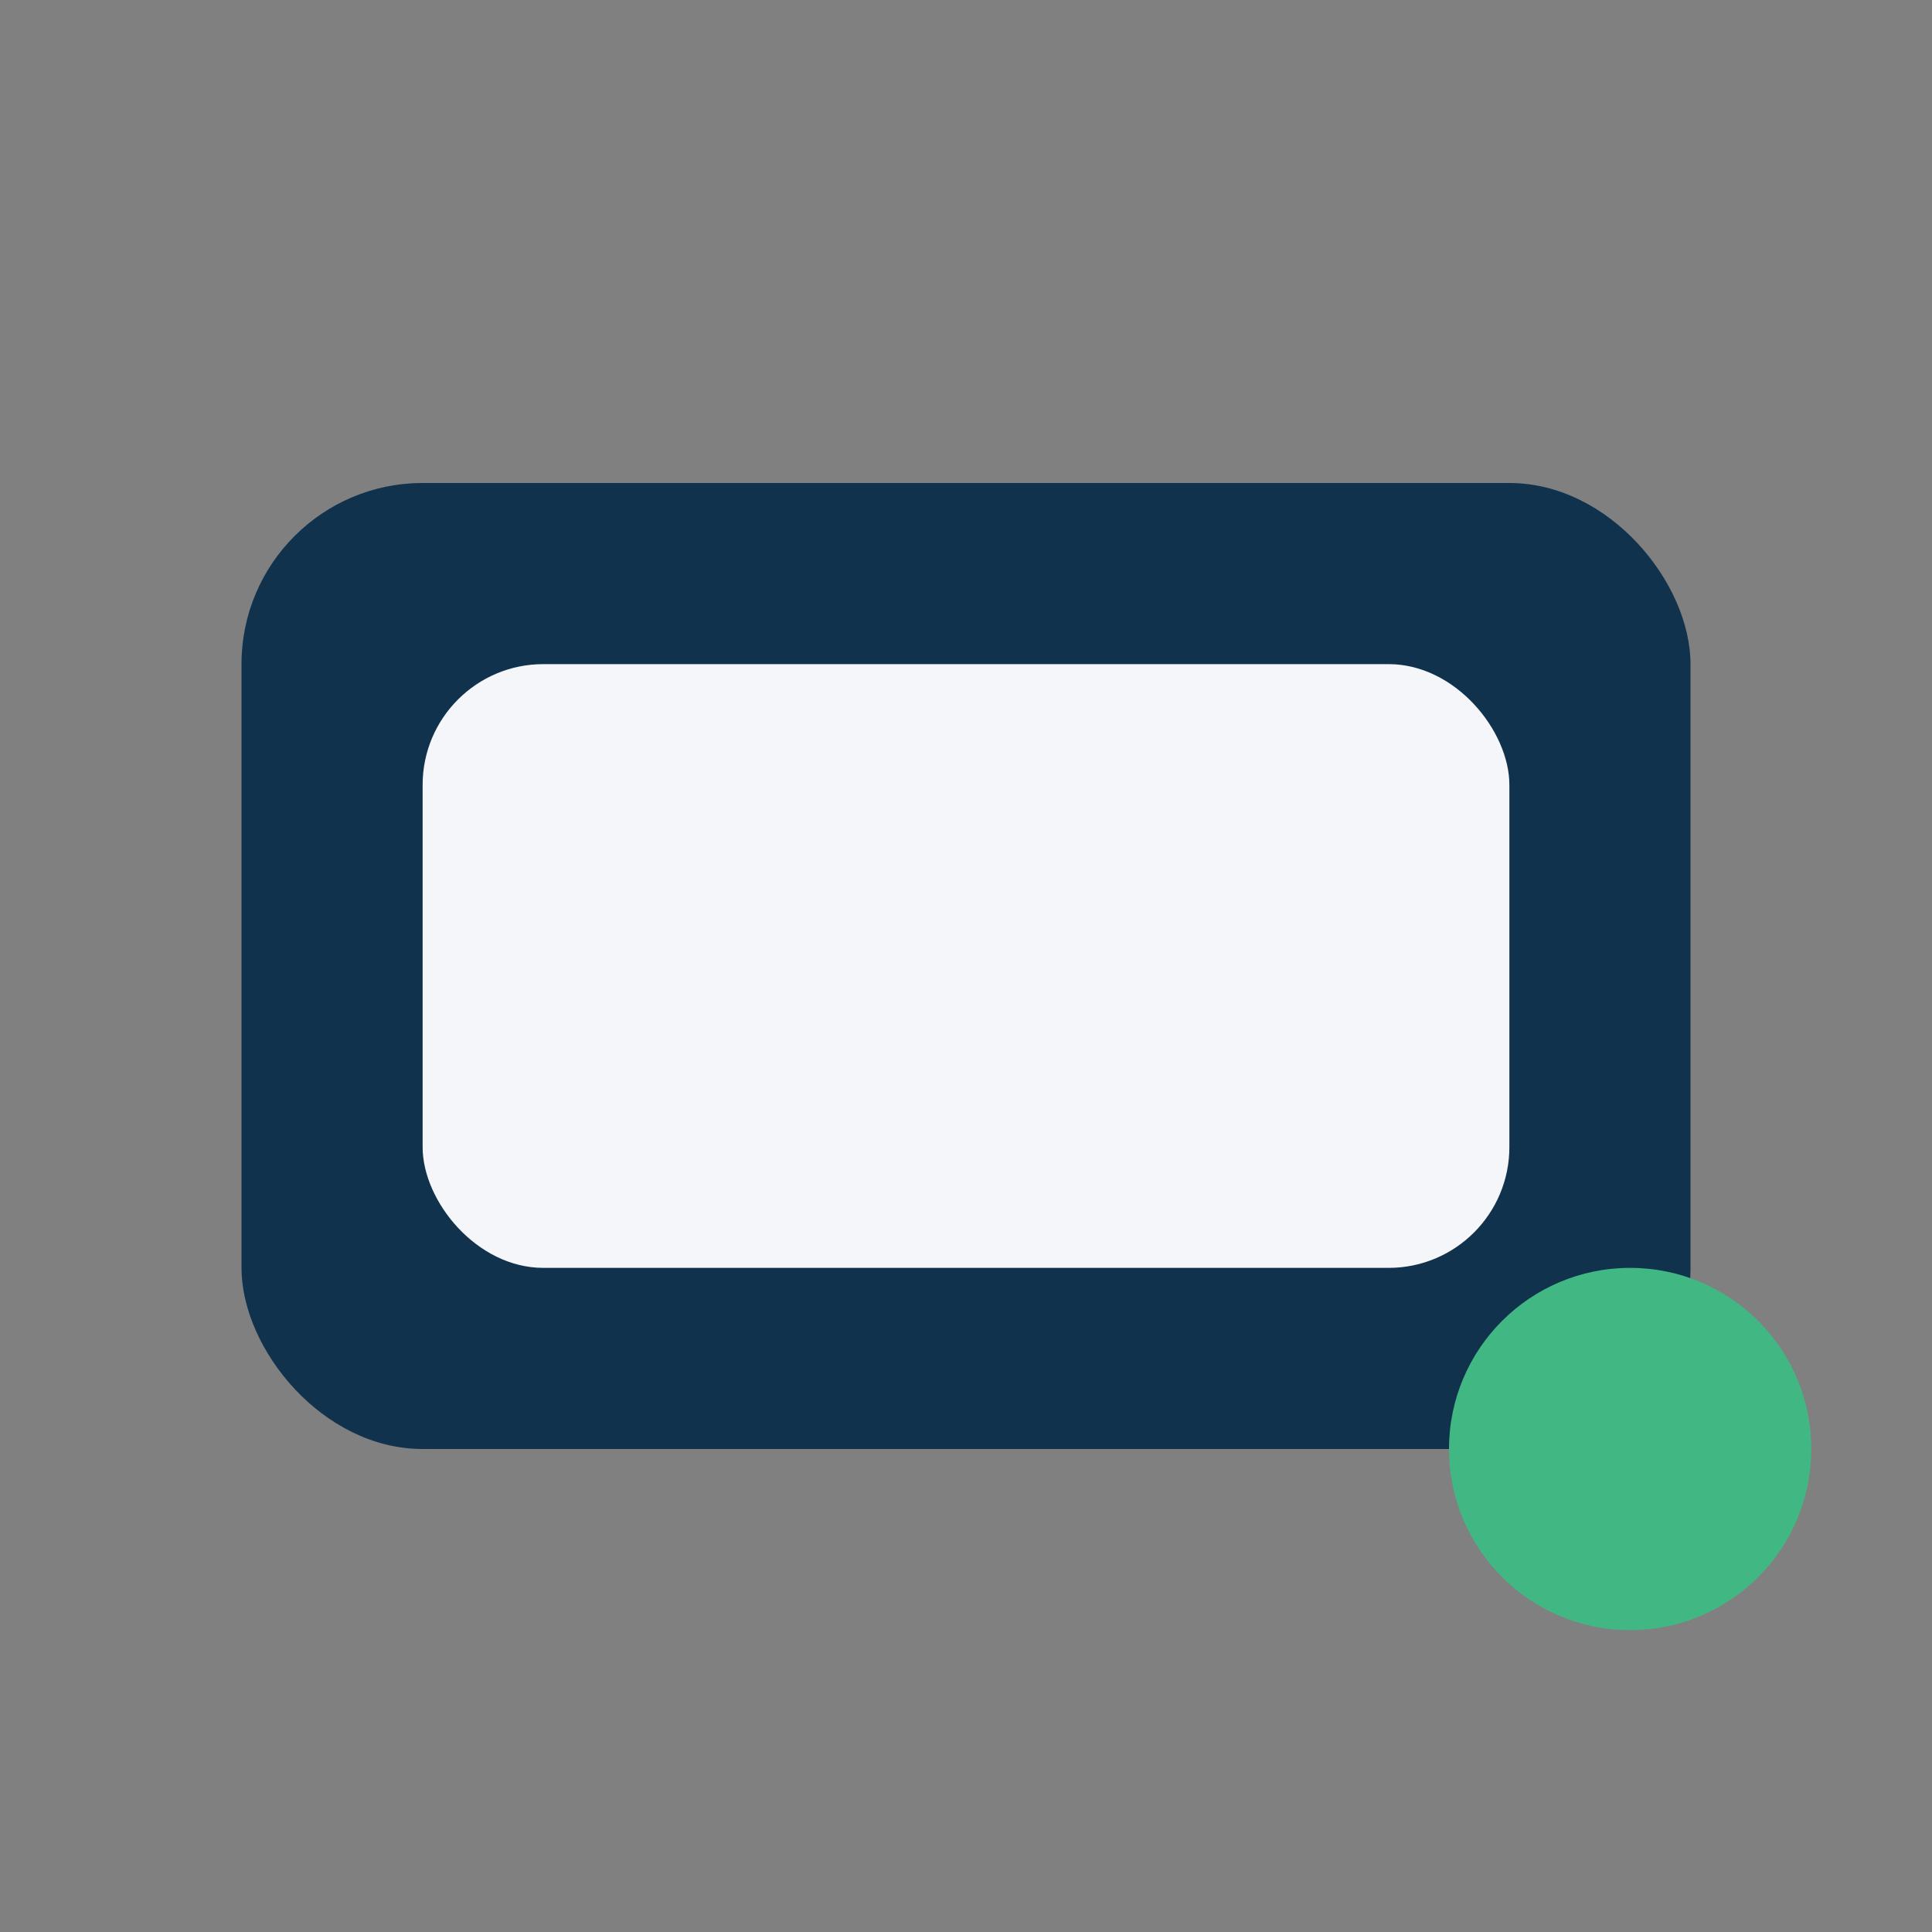
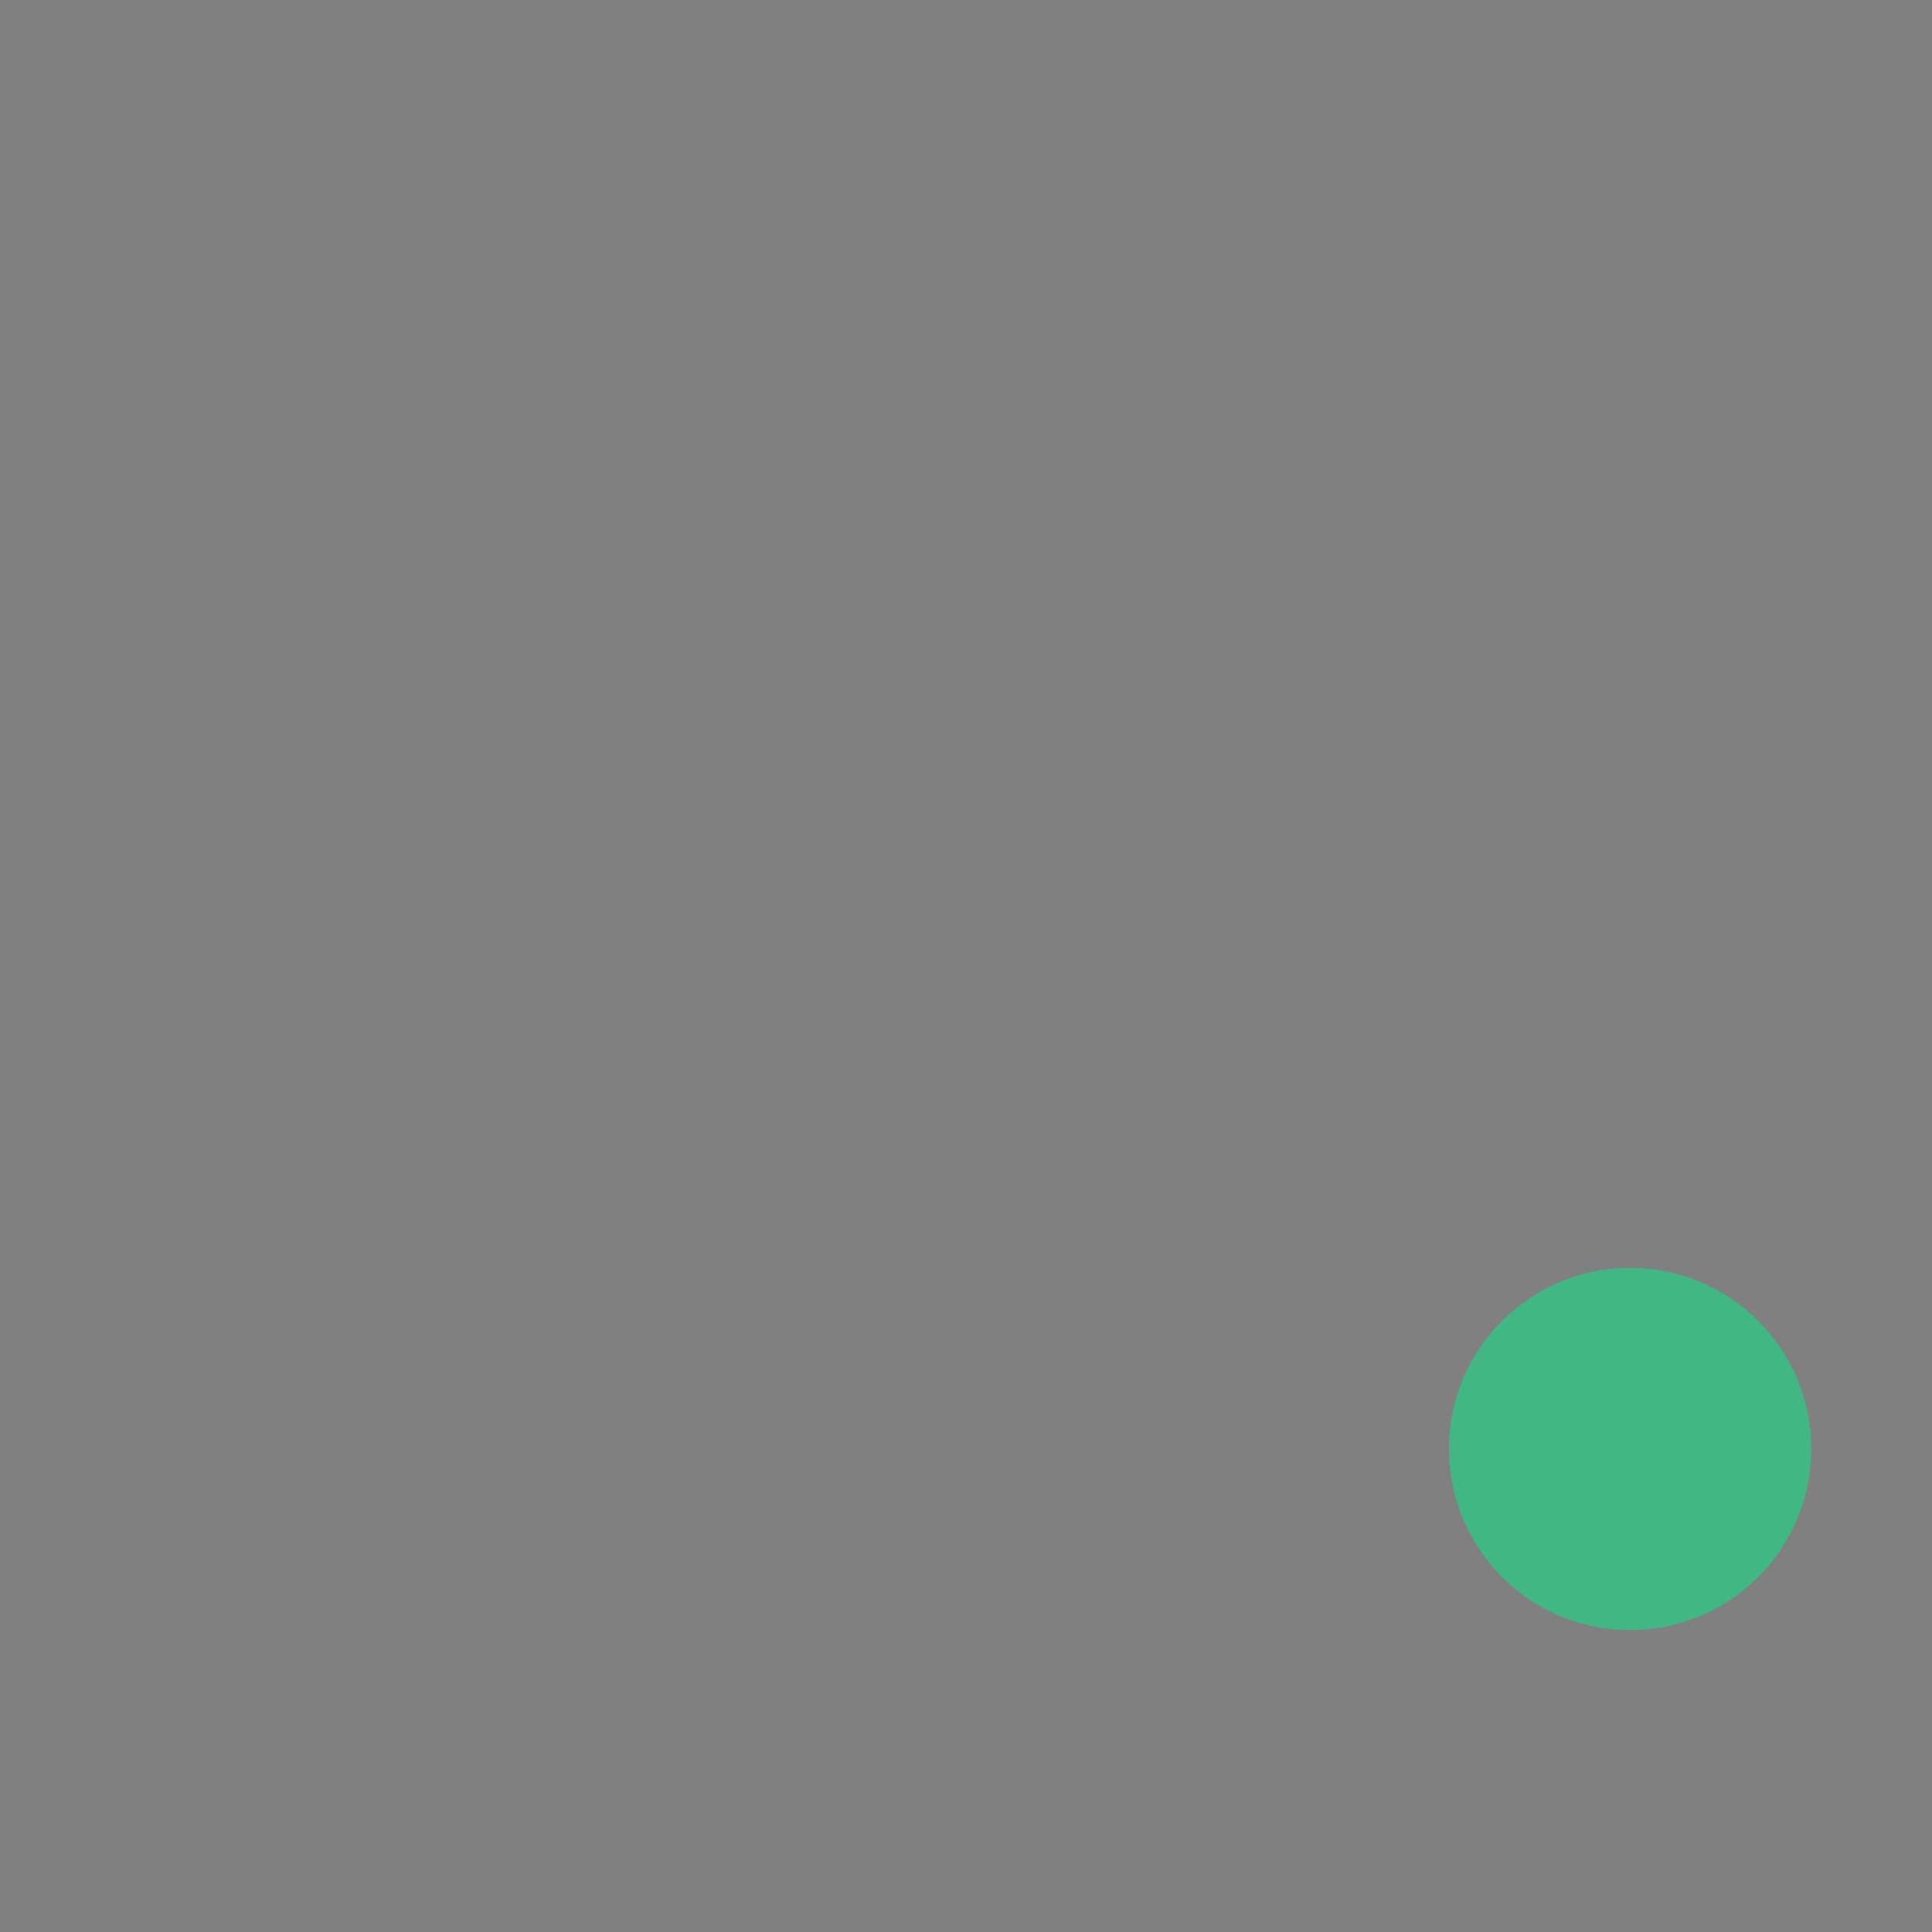
<svg xmlns="http://www.w3.org/2000/svg" width="32" height="32" viewBox="0 0 32 32">
  <rect x="0" y="0" width="32" height="32" fill="#808080" stroke="none" />
-   <rect x="4" y="8" width="24" height="16" rx="3" fill="#11324D" />
-   <rect x="7" y="11" width="18" height="10" rx="2" fill="#F5F6FA" />
  <circle cx="27" cy="24" r="3" fill="#41B883" />
</svg>